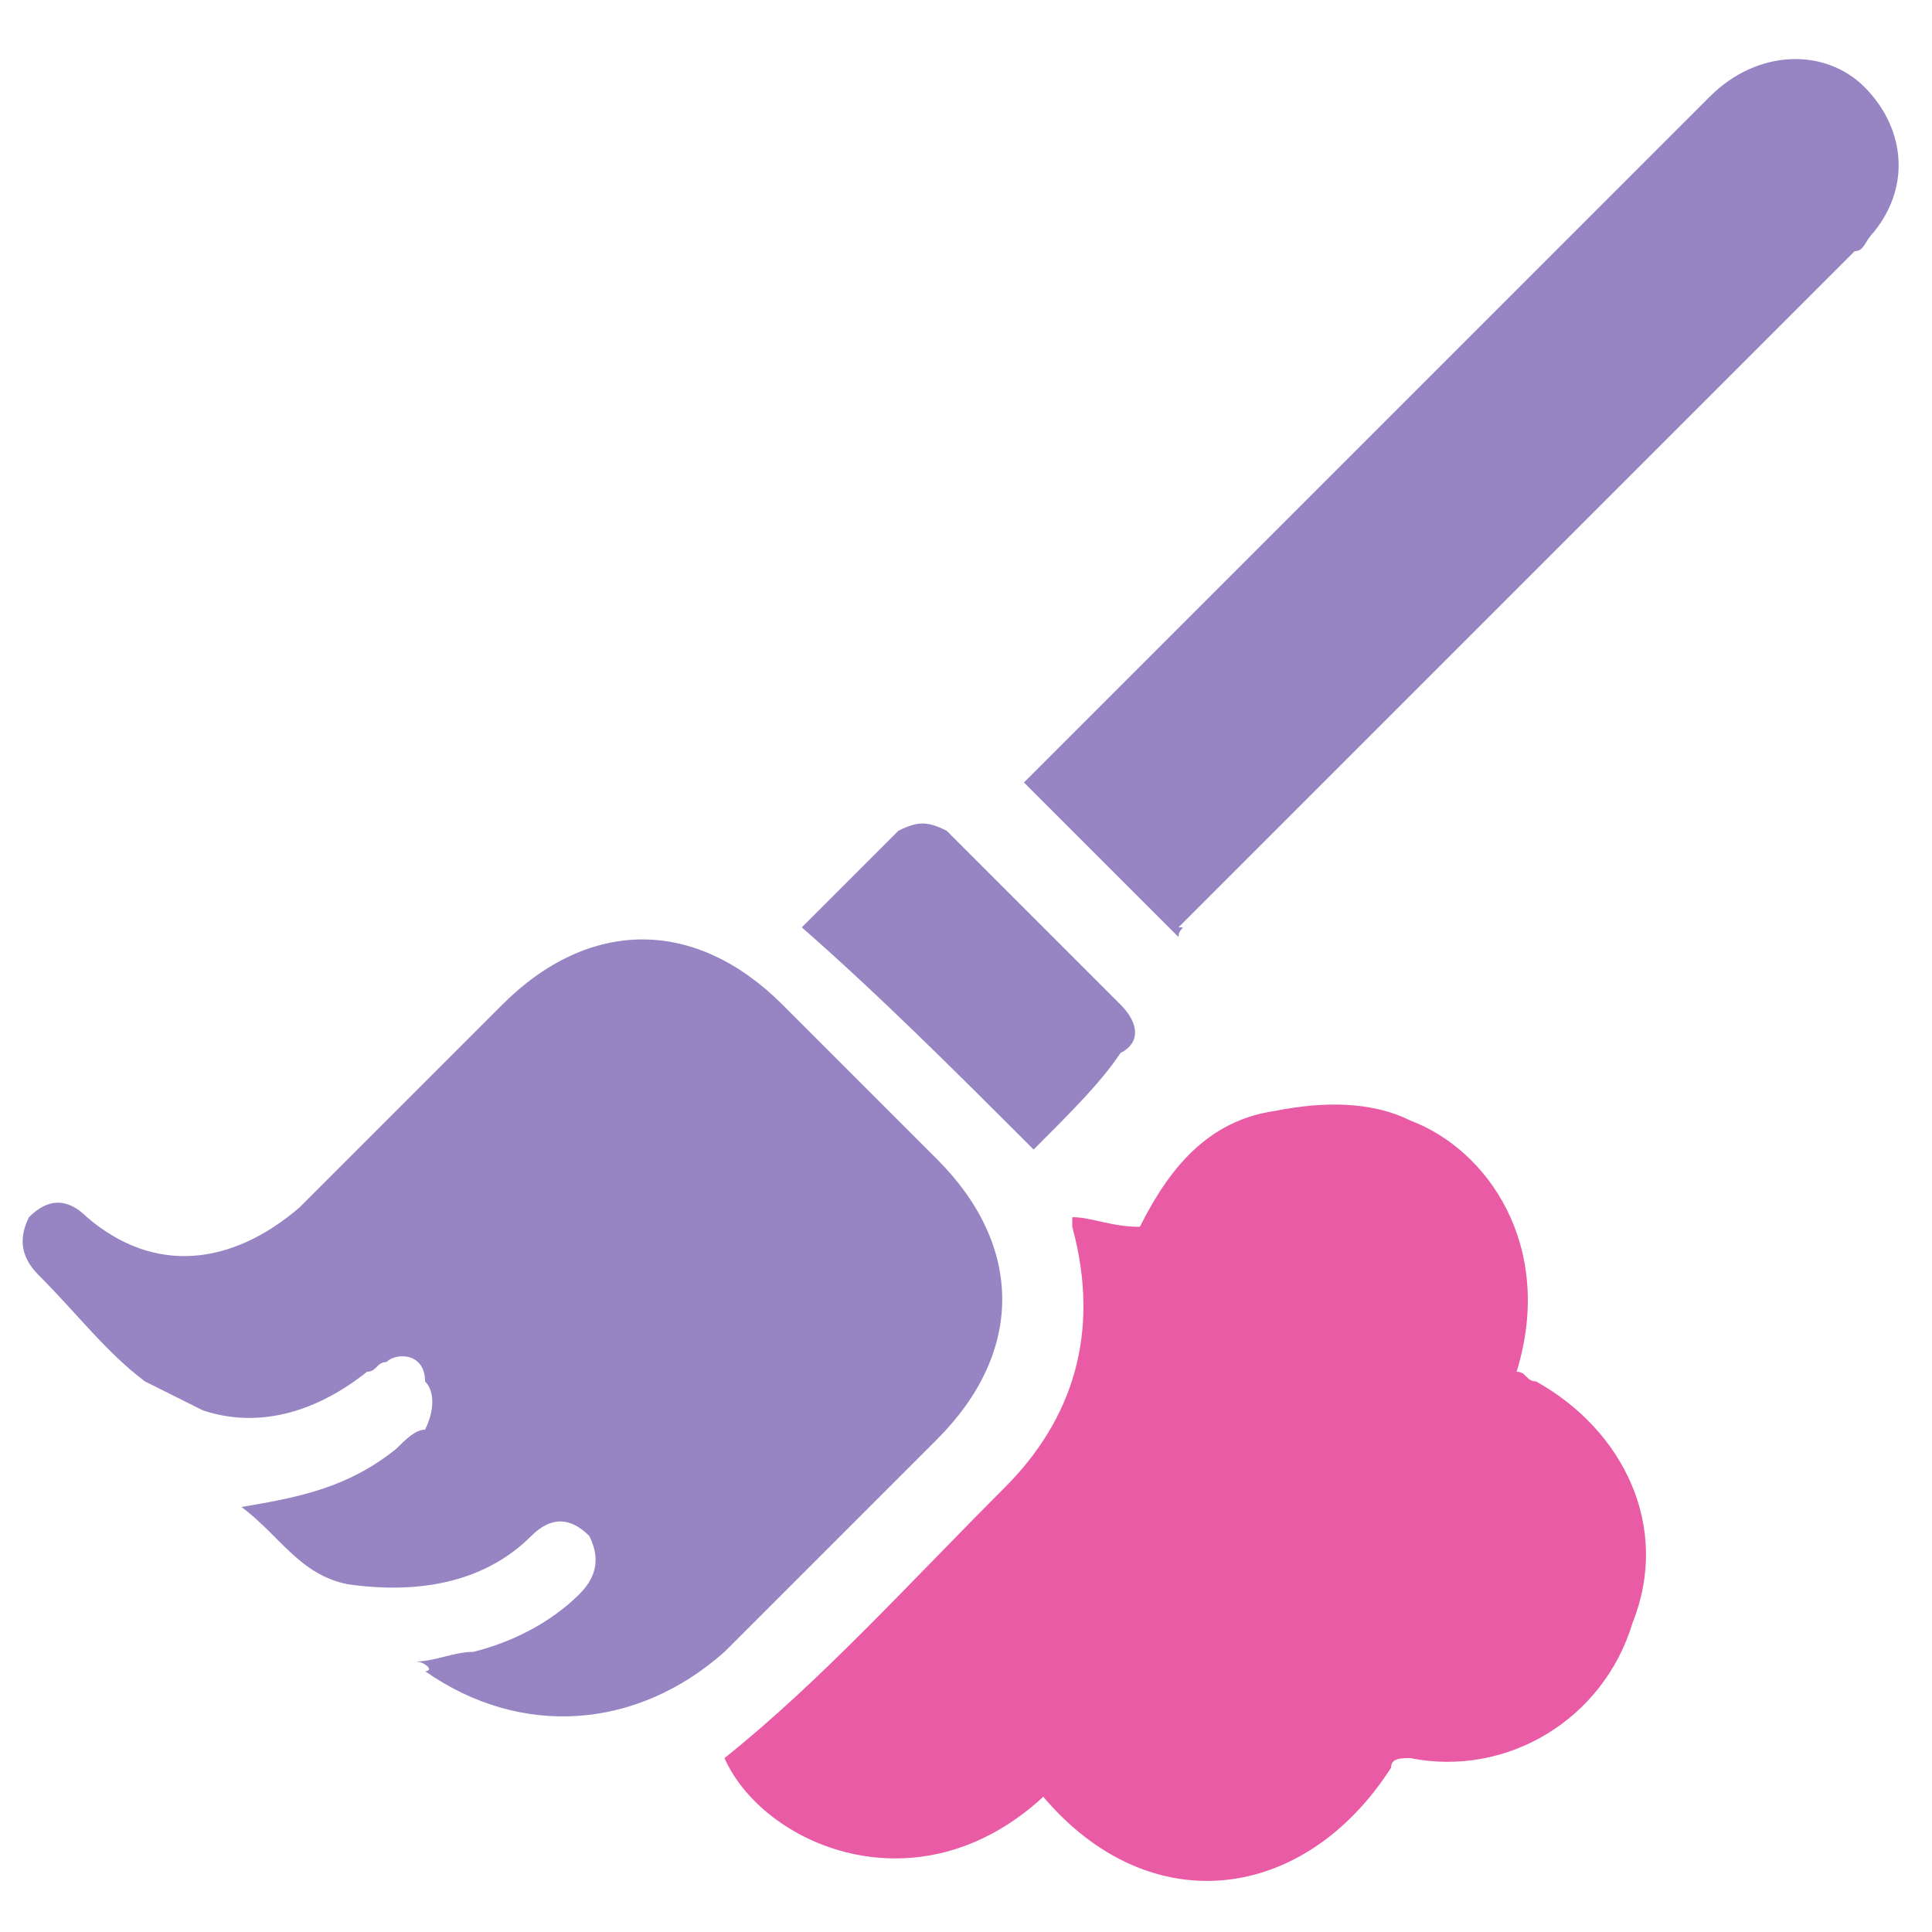
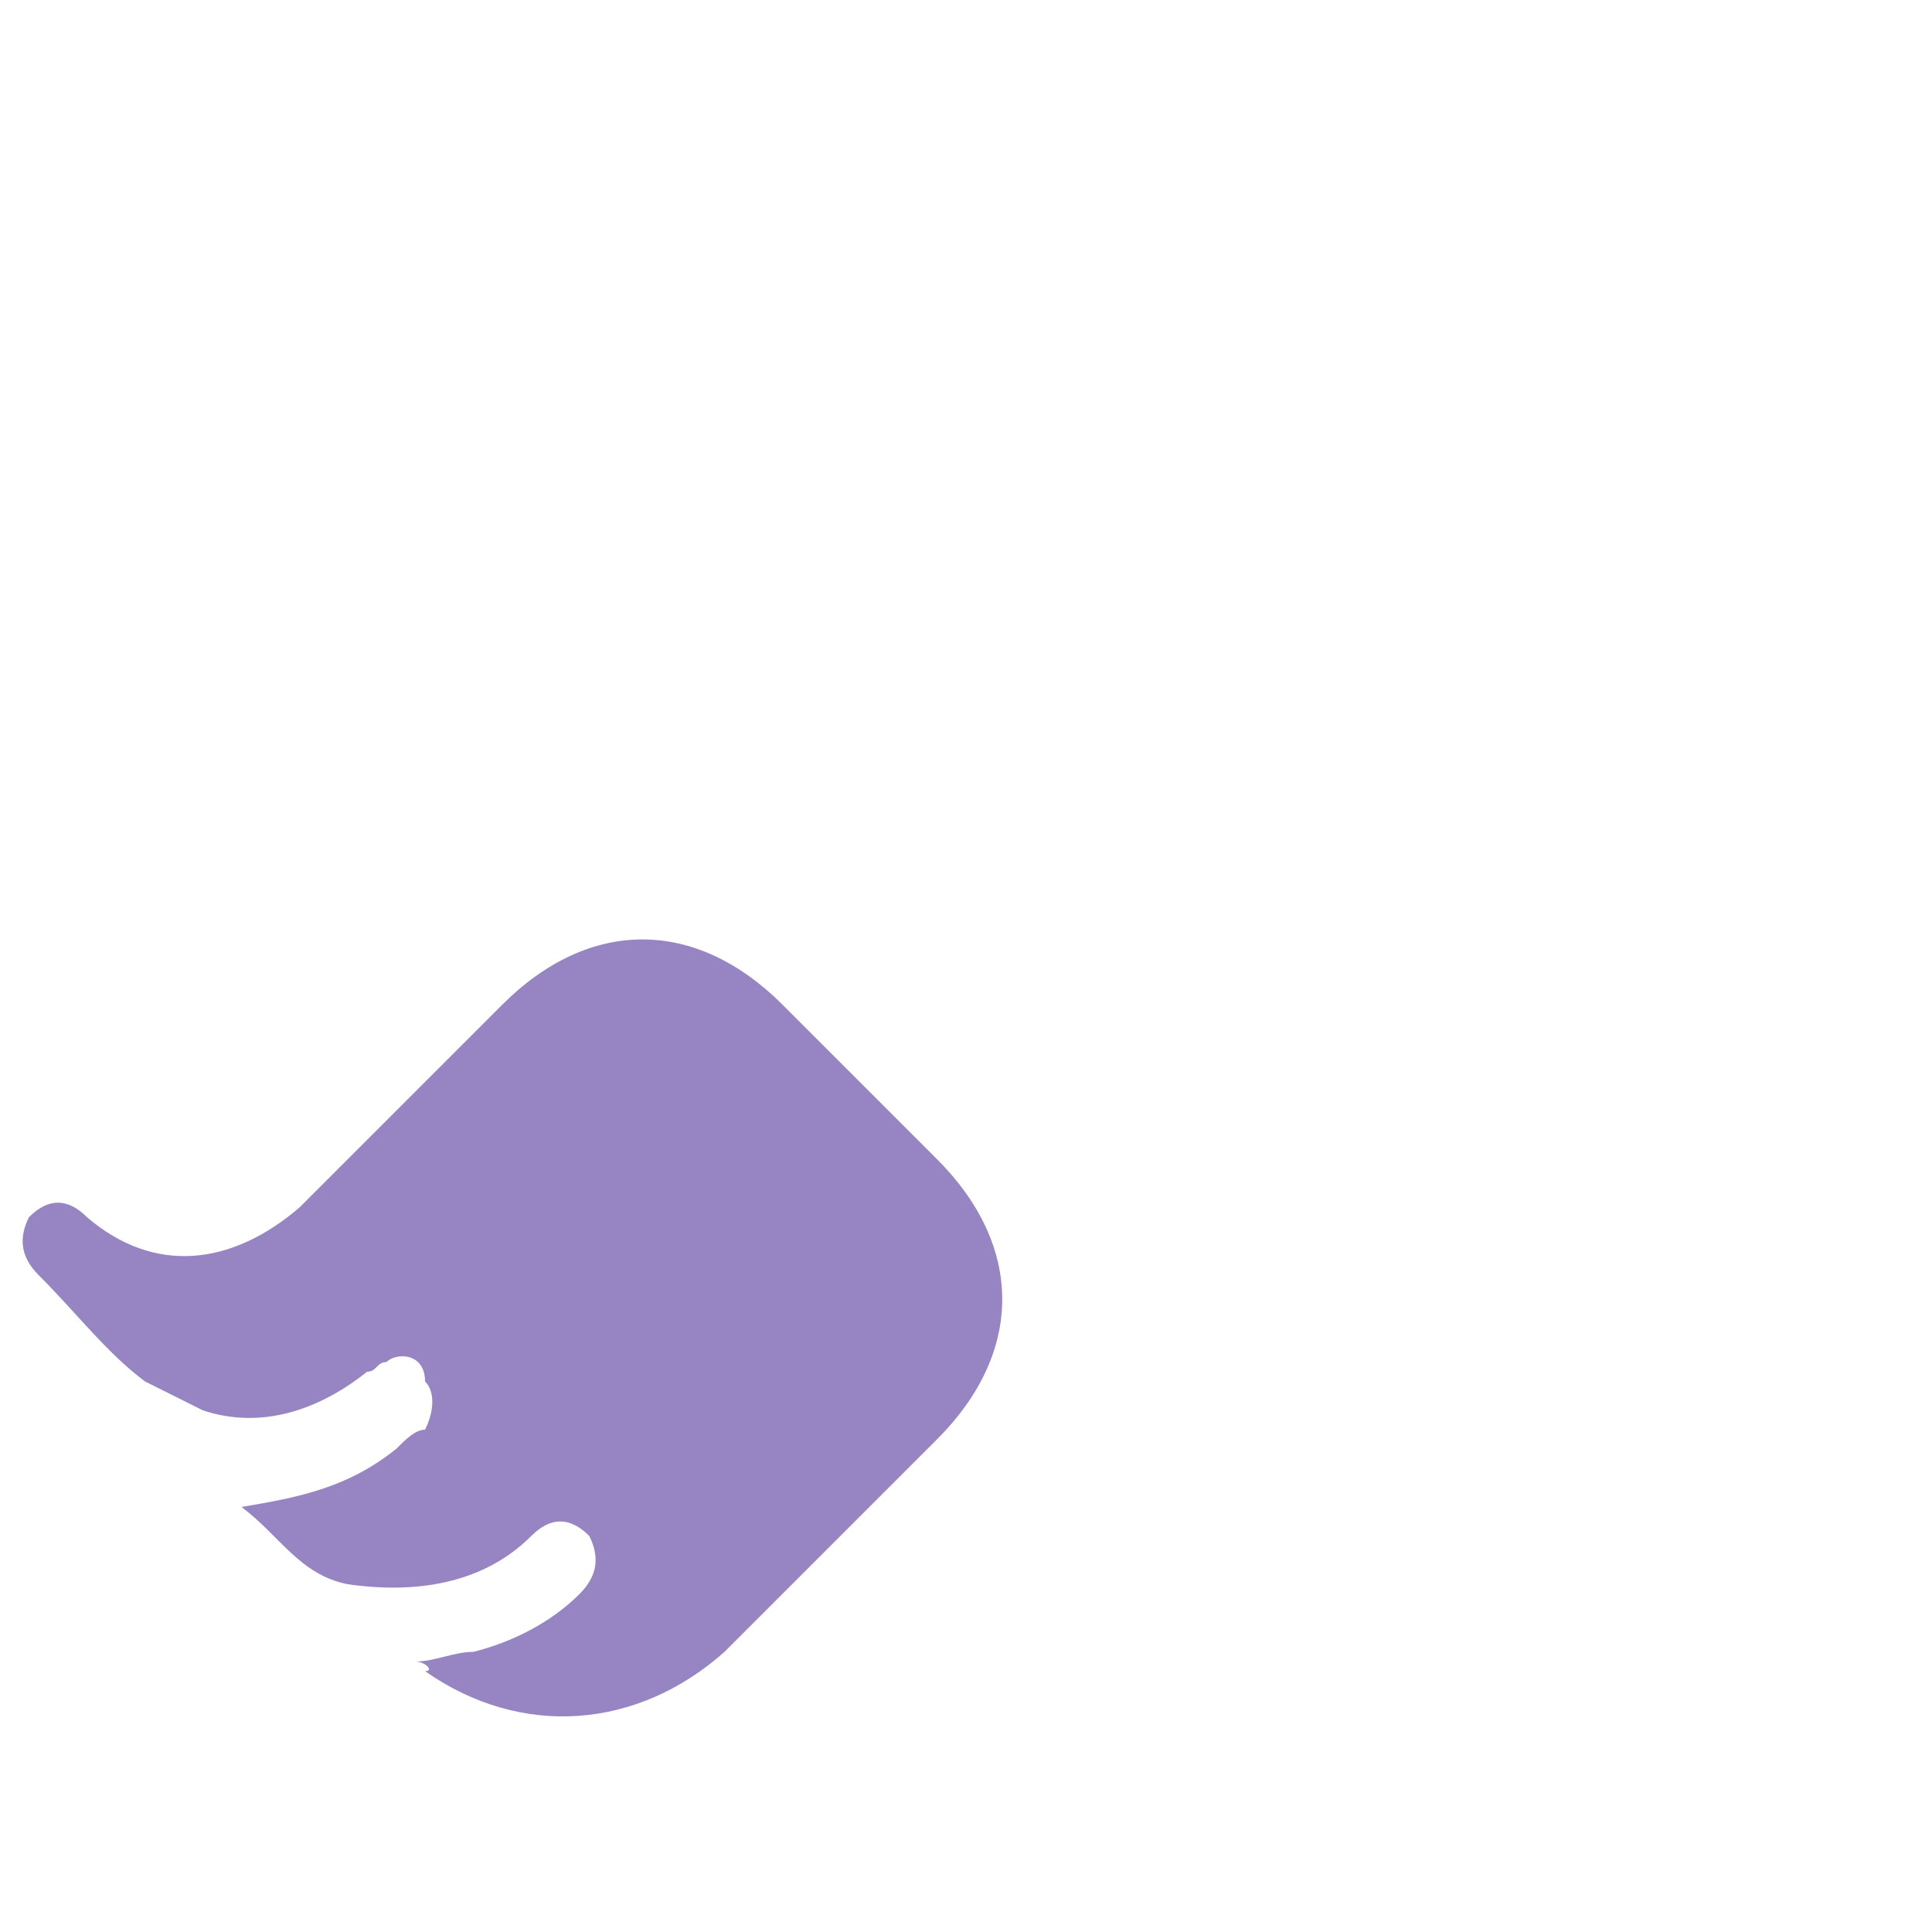
<svg xmlns="http://www.w3.org/2000/svg" version="1.1" id="Слой_1" x="0px" y="0px" viewBox="0 0 20 20" style="enable-background:new 0 0 20 20;" xml:space="preserve">
  <style type="text/css">
	.st0{fill:#E95BA5;}
	.st1{fill:#9784C3;}
</style>
-   <path class="st0" d="M10.8,18.6c-1.3,1.2-2.9,0.5-3.3-0.4c1-0.8,1.9-1.8,2.9-2.8c0.7-0.7,1-1.6,0.7-2.7c0,0,0-0.1,0-0.1  c0.2,0,0.4,0.1,0.7,0.1c0.3-0.6,0.7-1.1,1.4-1.2c0.5-0.1,1-0.1,1.4,0.1c0.8,0.3,1.5,1.3,1.1,2.6c0.1,0,0.1,0.1,0.2,0.1  c0.9,0.5,1.4,1.5,1,2.5c-0.3,1-1.3,1.6-2.3,1.4c-0.1,0-0.2,0-0.2,0.1C13.5,19.7,11.9,19.9,10.8,18.6C10.8,18.7,10.8,18.6,10.8,18.6z  " />
  <path class="st1" d="M4.3,17.2c0.2,0,0.4-0.1,0.6-0.1c0.4-0.1,0.8-0.3,1.1-0.6c0.2-0.2,0.2-0.4,0.1-0.6c-0.2-0.2-0.4-0.2-0.6,0  c-0.5,0.5-1.2,0.6-1.9,0.5c-0.5-0.1-0.7-0.5-1.1-0.8c0.6-0.1,1.1-0.2,1.6-0.6c0.1-0.1,0.2-0.2,0.3-0.2c0.1-0.2,0.1-0.4,0-0.5  C4.4,14,4.1,14,4,14.1c-0.1,0-0.1,0.1-0.2,0.1c-0.5,0.4-1.1,0.6-1.7,0.4c-0.2-0.1-0.4-0.2-0.6-0.3c-0.4-0.3-0.7-0.7-1.1-1.1  c-0.2-0.2-0.2-0.4-0.1-0.6c0.2-0.2,0.4-0.2,0.6,0c0.7,0.6,1.5,0.5,2.2-0.1c0.7-0.7,1.4-1.4,2.1-2.1c0.9-0.9,2-0.9,2.9,0  c0.5,0.5,1.1,1.1,1.6,1.6c0.9,0.9,0.9,2,0,2.9c-0.7,0.7-1.5,1.5-2.2,2.2c-0.9,0.8-2.1,0.9-3.1,0.2C4.5,17.3,4.4,17.2,4.3,17.2z" />
-   <path class="st1" d="M12.2,9.7c-0.5-0.5-1-1-1.6-1.6c0,0,0.1-0.1,0.1-0.1c2.3-2.3,4.7-4.7,7-7c0.5-0.5,1.2-0.5,1.6-0.1  c0.4,0.4,0.5,1,0.1,1.5c-0.1,0.1-0.1,0.2-0.2,0.2c-2.3,2.3-4.6,4.6-7,7C12.3,9.6,12.2,9.6,12.2,9.7z" />
-   <path class="st1" d="M10.7,11.9c-0.8-0.8-1.6-1.6-2.4-2.3c0.3-0.3,0.7-0.7,1-1c0.2-0.1,0.3-0.1,0.5,0c0.6,0.6,1.2,1.2,1.8,1.8  c0.2,0.2,0.2,0.4,0,0.5C11.4,11.2,11.1,11.5,10.7,11.9z" />
</svg>